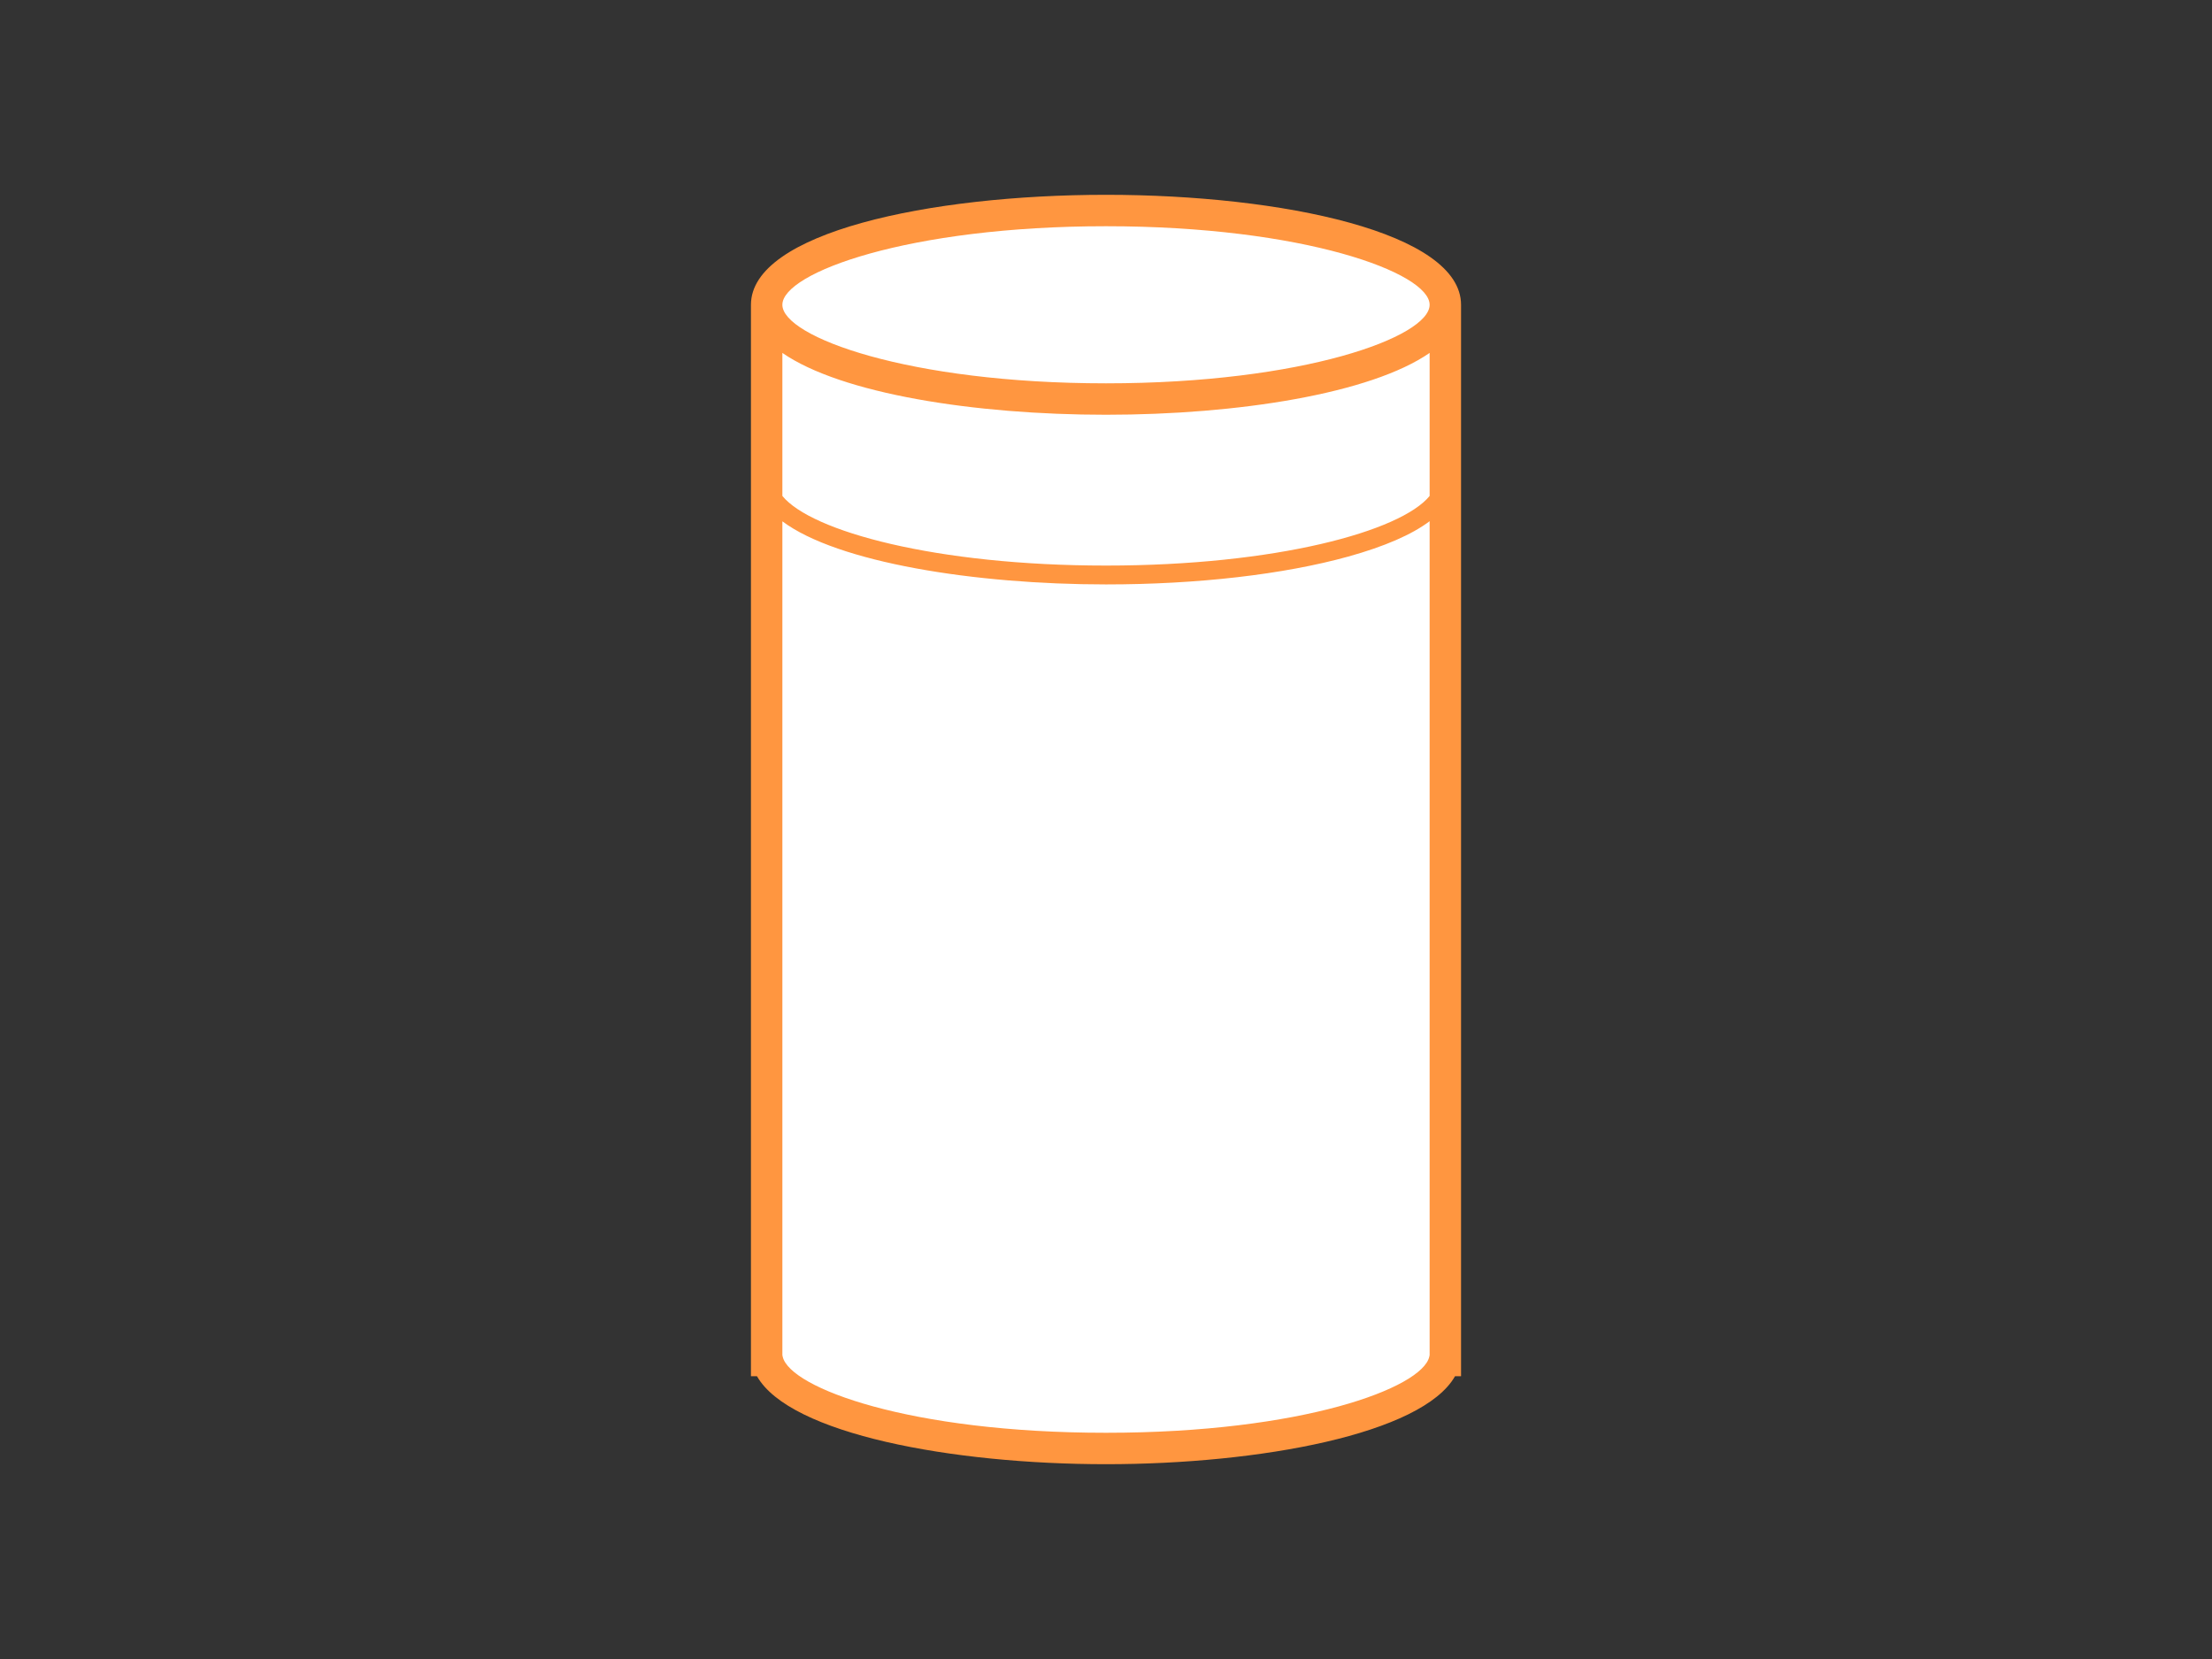
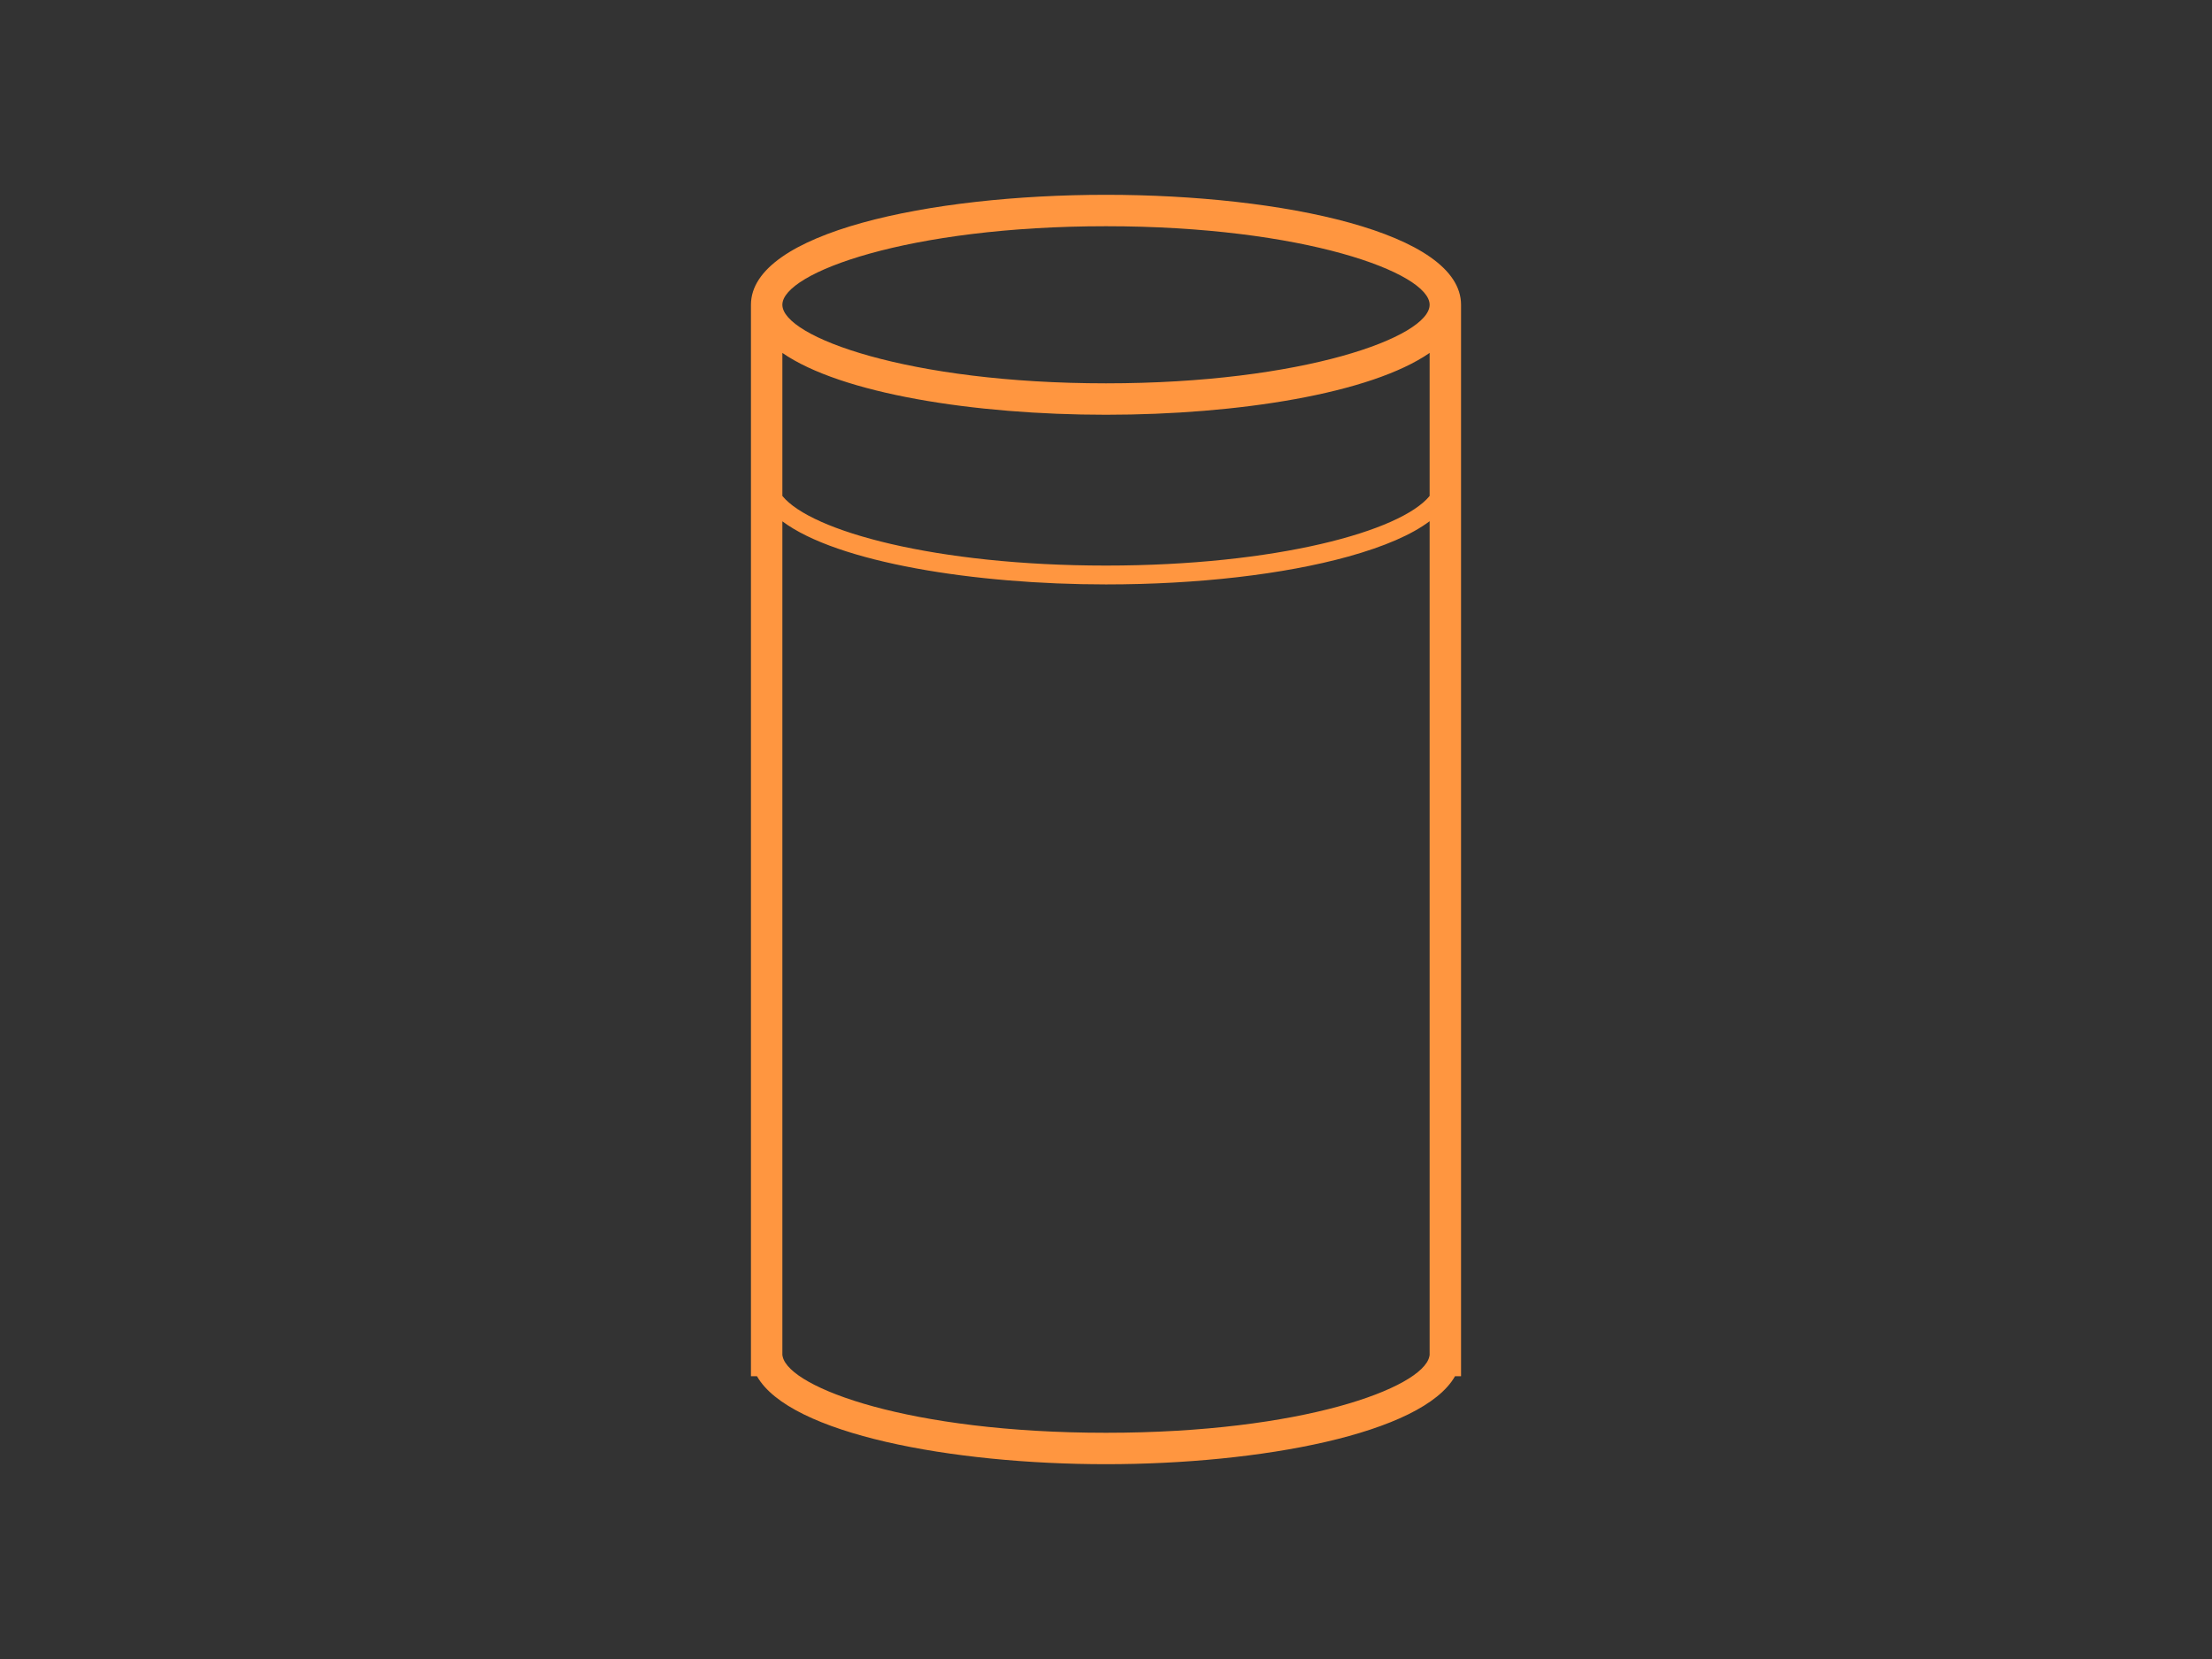
<svg xmlns="http://www.w3.org/2000/svg" viewBox="0 0 176 132">
  <rect x="0" y="0" width="176" height="132" fill="#333333" stroke="none" />
-   <path d="M88 16.75c-14.91 0-27 3.36-27 7.5v84h.07c.93 3.91 12.63 7 26.93 7s26.01-3.09 26.93-7h.07v-84c0-4.14-12.09-7.5-27-7.5z" fill="#fff" />
  <path d="M88 15.5c-14.04 0-28.25 3.01-28.25 8.75v85.25h.48c2.61 4.6 15.54 7 27.77 7s25.16-2.4 27.77-7h.48V24.25c0-5.74-14.21-8.75-28.25-8.75zm0 2.5c15.72 0 25.75 3.7 25.75 6.25S103.72 30.5 88 30.5s-25.75-3.7-25.75-6.25S72.28 18 88 18zm25.75 20.25v1.21C111.46 42.28 101.52 45 88 45s-23.46-2.72-25.75-5.54V28.08C66.93 31.32 77.51 33 88 33s21.07-1.68 25.75-4.92zm-.03 69.71c-.59 2.47-10.08 6.04-25.72 6.04s-25.13-3.57-25.72-6.04l-.03-.14V41.48C66.64 44.76 77.57 46.5 88 46.5c7.28 0 14.13-.79 19.29-2.22 2.87-.8 5.04-1.74 6.46-2.81v66.35z" fill="#ff9640" />
</svg>